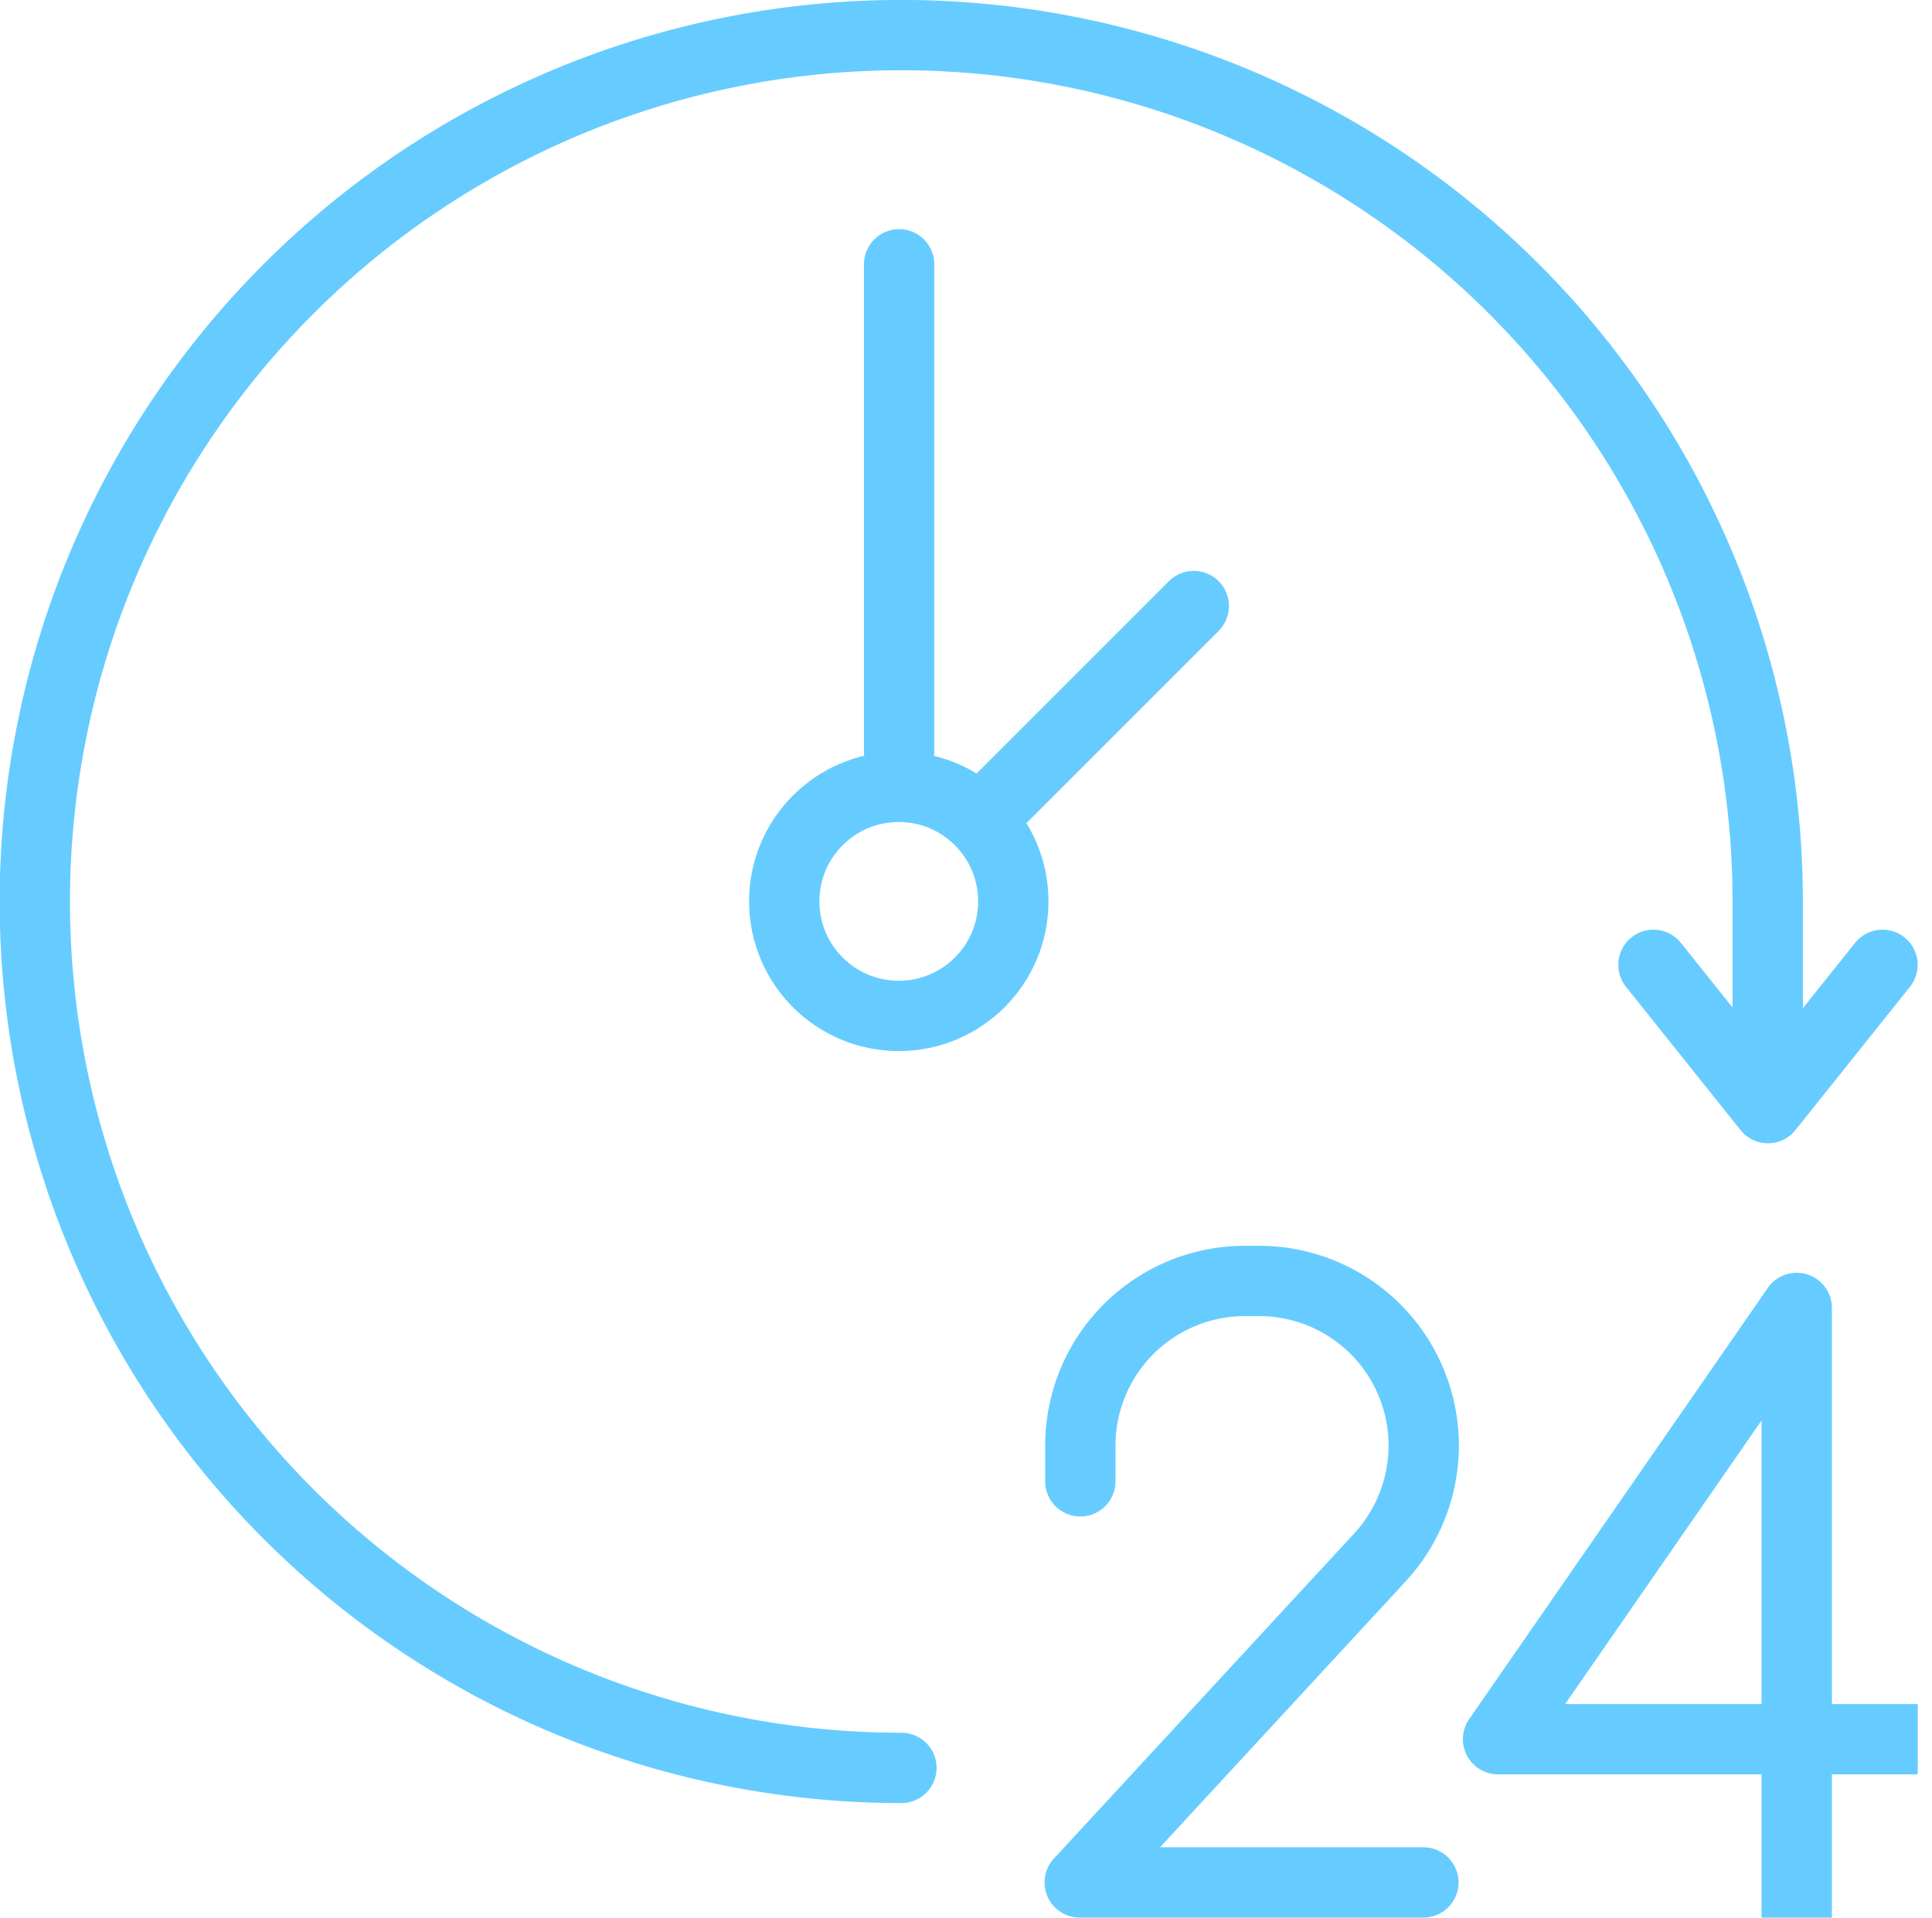
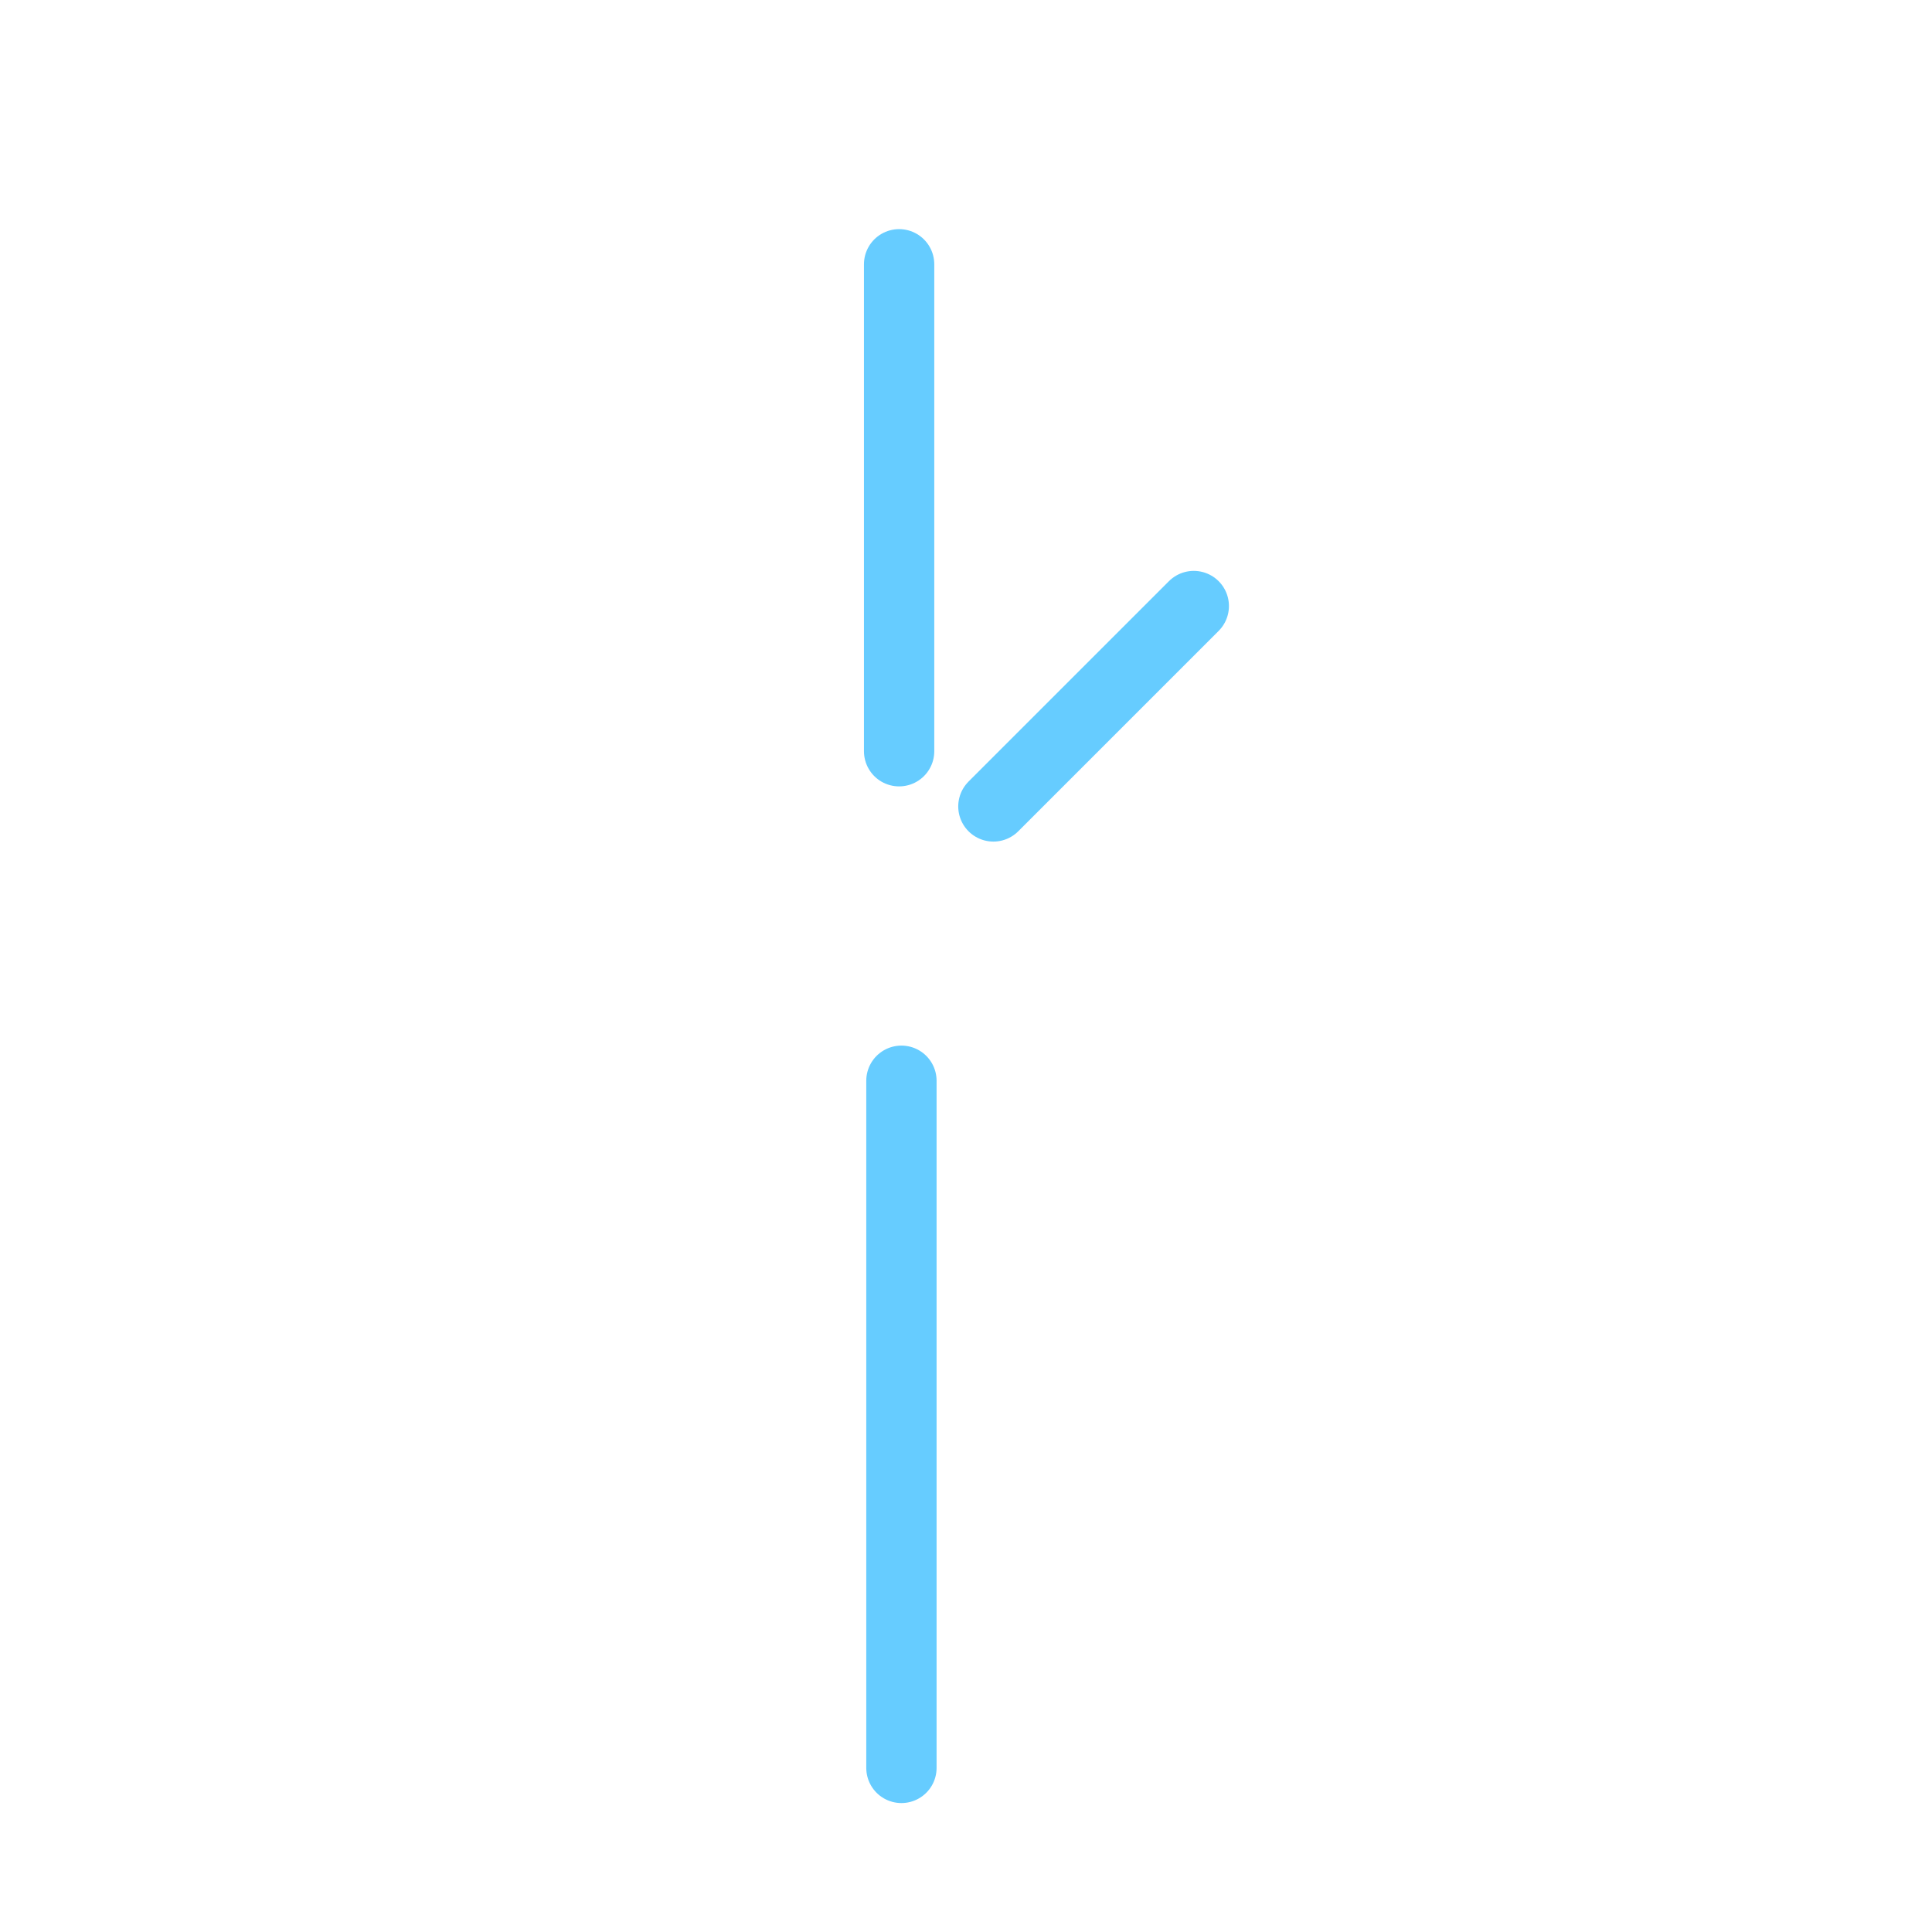
<svg xmlns="http://www.w3.org/2000/svg" width="33.465" height="33.218" viewBox="0 0 33.465 33.218">
  <defs>
    <style>
      .cls-1, .cls-2 {
        fill: none;
        stroke: #6cf;
        stroke-linejoin: round;
        stroke-width: 1.218px;
      }

      .cls-1 {
        stroke-linecap: round;
      }

      .cls-2 {
        stroke-linecap: square;
      }
    </style>
  </defs>
  <g id="Group_521" data-name="Group 521" transform="translate(-99.904 -663.008)">
    <g id="b" transform="translate(100.513 663.617)">
      <g id="Group_519" data-name="Group 519" transform="translate(18.094 21.58)">
-         <path id="Path_226" data-name="Path 226" class="cls-1" d="M21.858,28.851v-.62a2.851,2.851,0,0,1,2.851-2.851h.246a2.851,2.851,0,0,1,2.851,2.851h0a2.861,2.861,0,0,1-.759,1.938l-5.2,5.63H27.8" transform="translate(-21.848 -25.38)" />
-         <path id="Path_227" data-name="Path 227" class="cls-2" d="M35.626,35.887V25.934l-5.174,7.471h6.661" transform="translate(-23.207 -25.467)" />
-       </g>
+         </g>
      <g id="Group_520" data-name="Group 520" transform="translate(0)">
        <line id="Line_52" data-name="Line 52" class="cls-1" y2="8.435" transform="translate(14.965 3.969)" />
-         <circle id="Ellipse_10" data-name="Ellipse 10" class="cls-1" cx="1.984" cy="1.984" r="1.984" transform="translate(12.975 13.021)" />
-         <path id="Path_228" data-name="Path 228" class="cls-1" d="M16.832,31.233a15.008,15.008,0,1,1,15.005-15.01V19.33" transform="translate(-1.827 -1.218)" />
+         <path id="Path_228" data-name="Path 228" class="cls-1" d="M16.832,31.233V19.33" transform="translate(-1.827 -1.218)" />
        <line id="Line_53" data-name="Line 53" class="cls-1" y1="3.471" x2="3.471" transform="translate(16.598 9.889)" />
-         <path id="Path_229" data-name="Path 229" class="cls-1" d="M33.649,19.485l1.984,2.482,1.984-2.482" transform="translate(-5.618 -3.381)" />
      </g>
    </g>
  </g>
</svg>